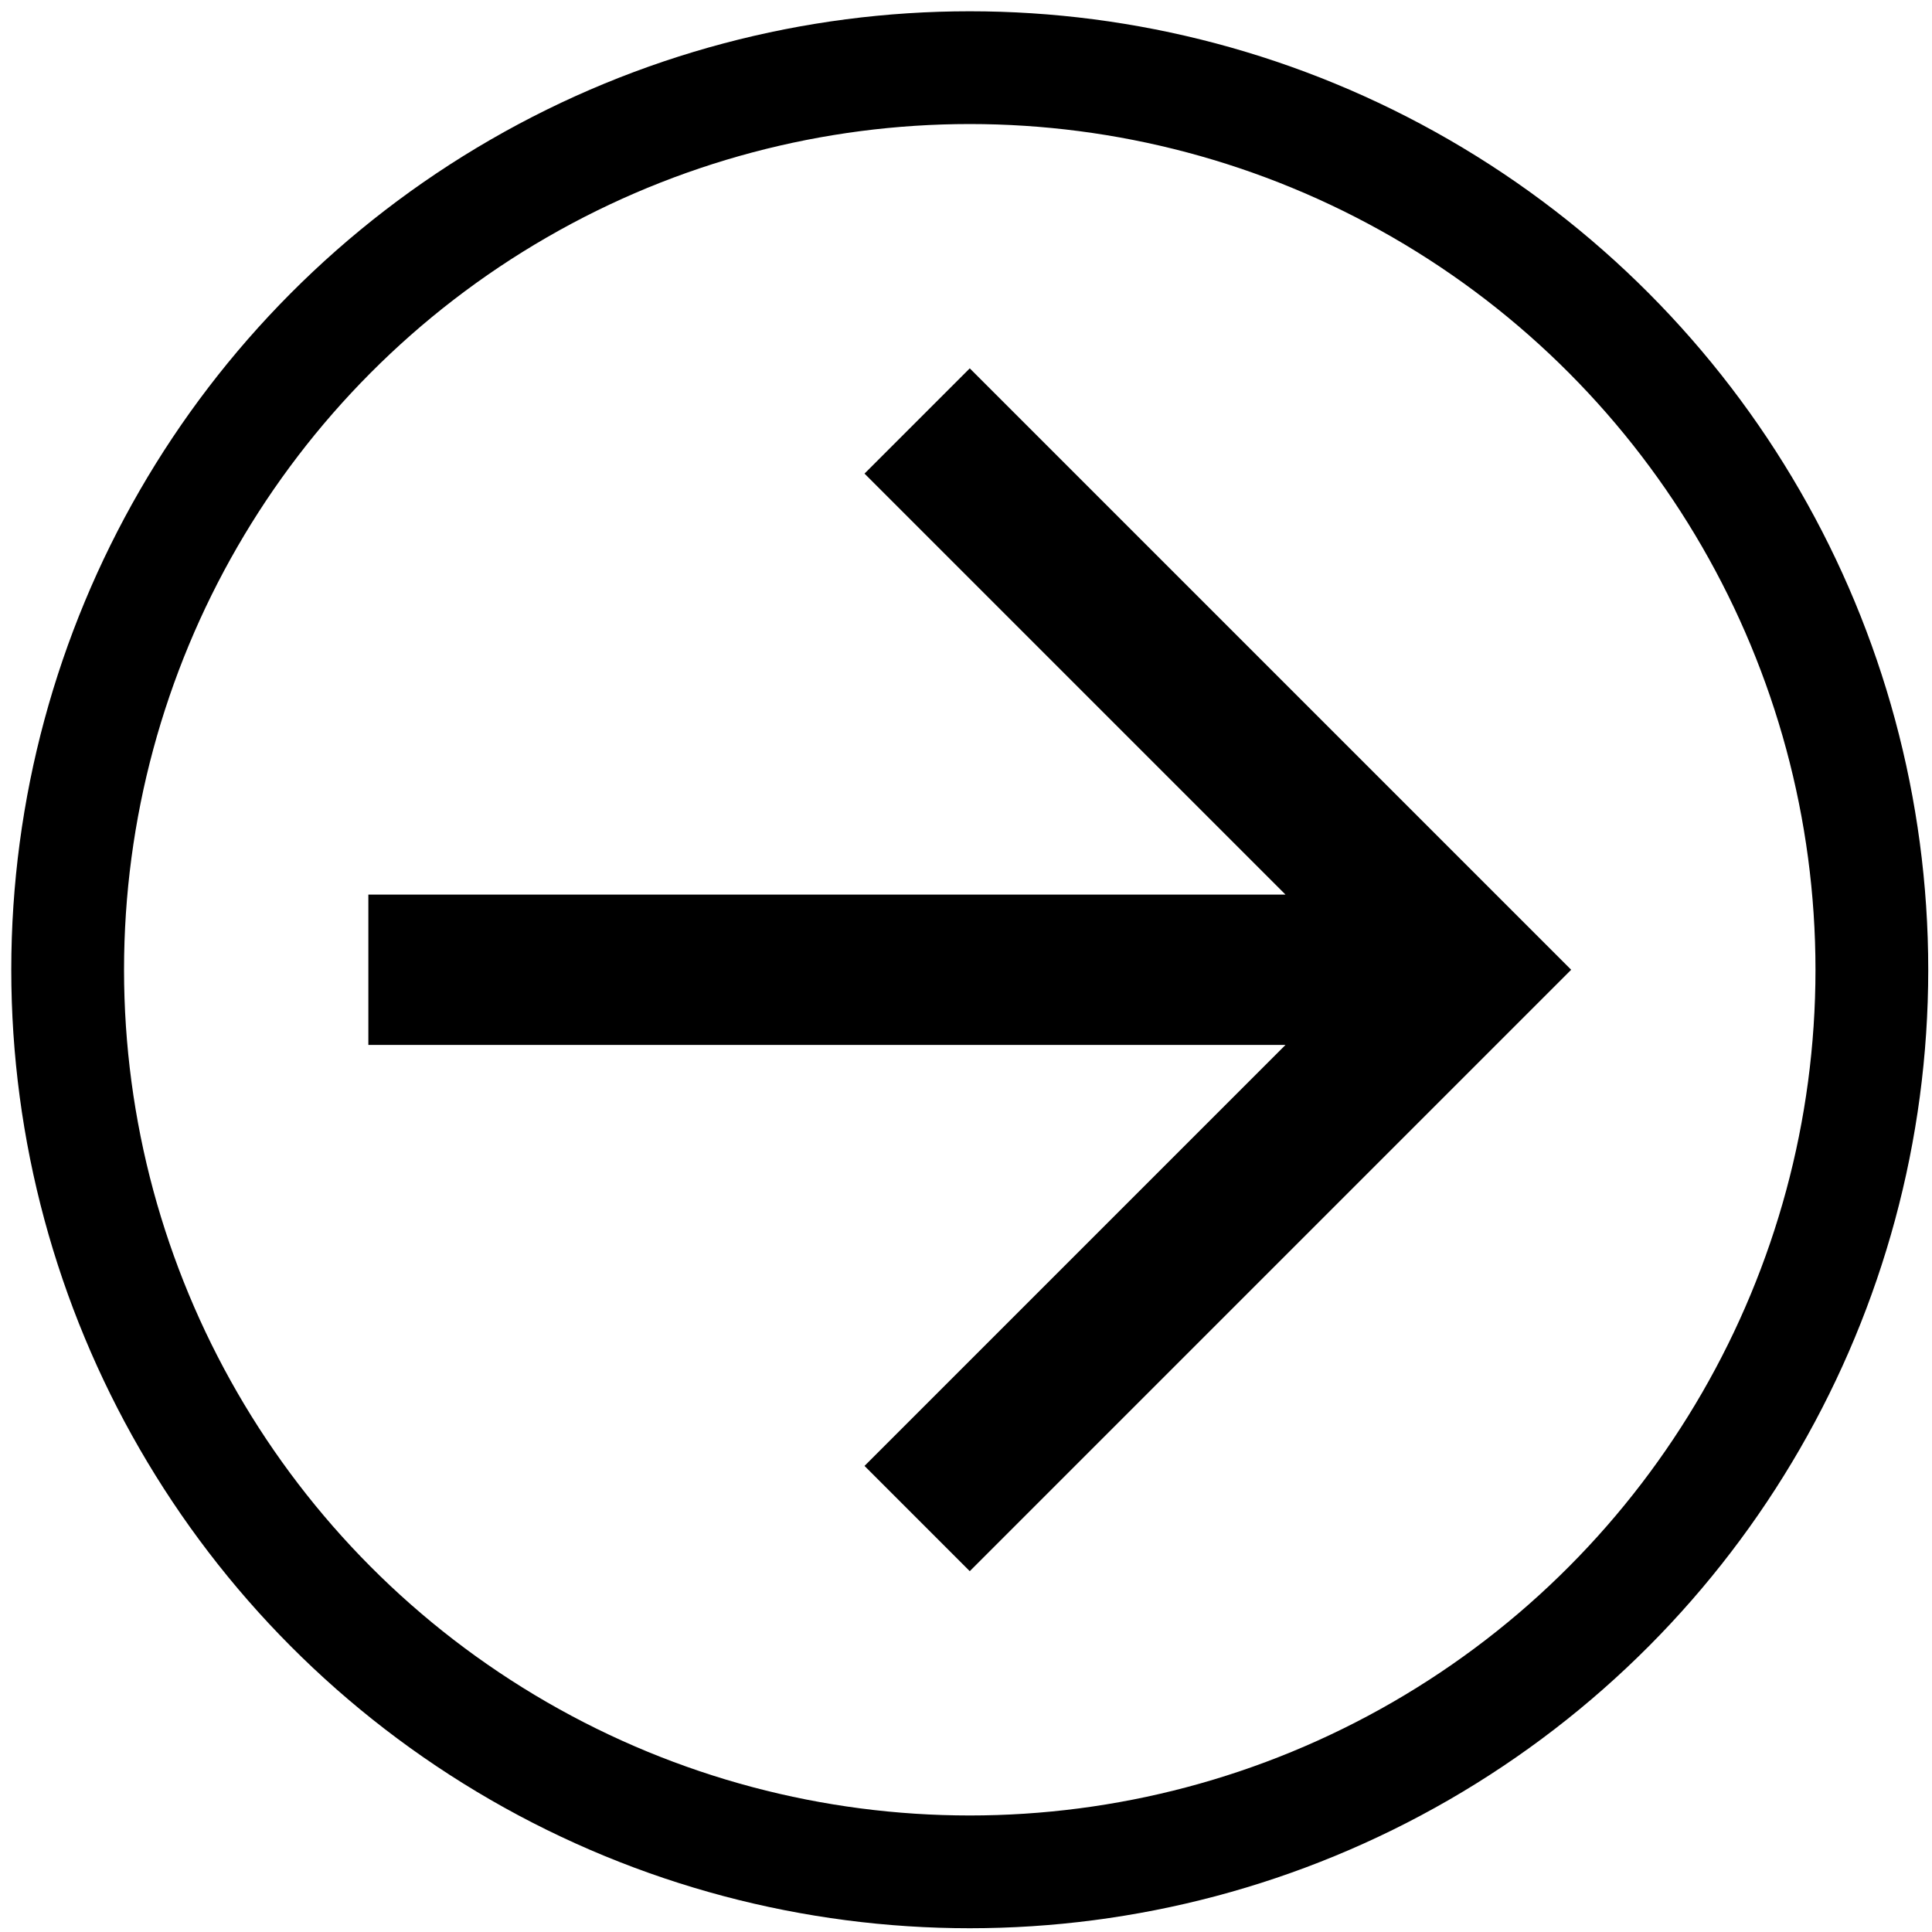
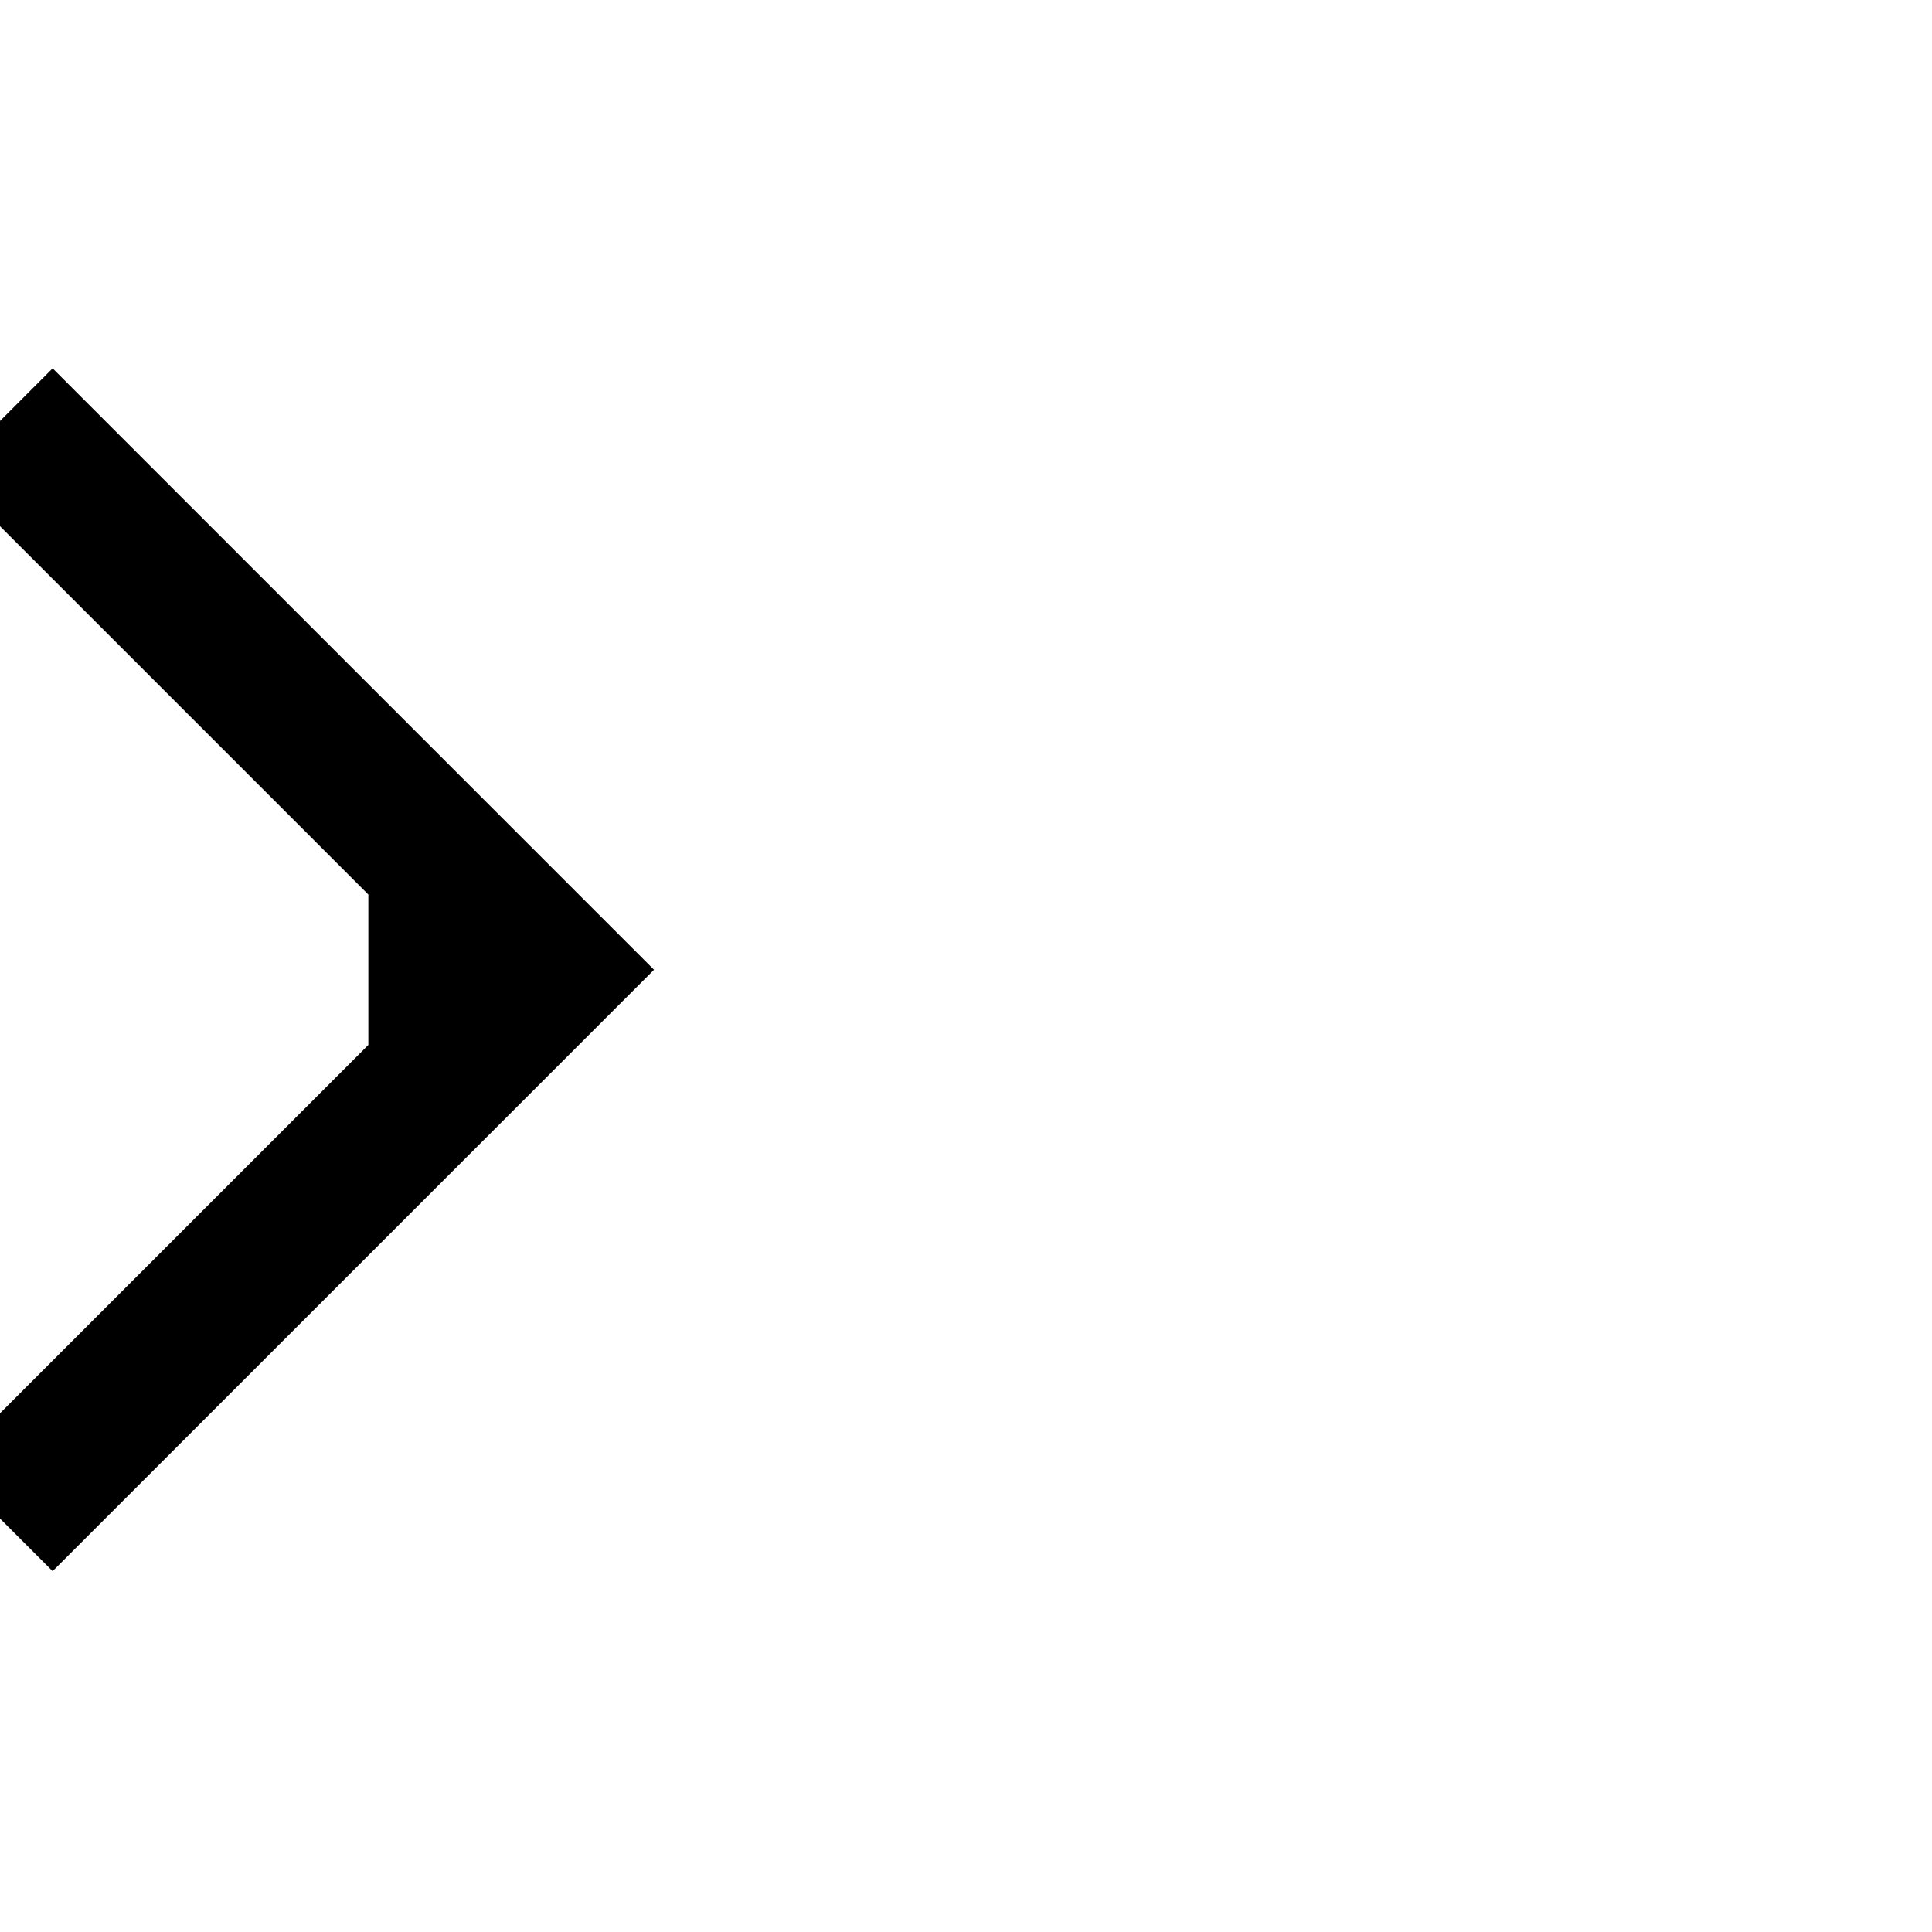
<svg xmlns="http://www.w3.org/2000/svg" version="1.1" id="レイヤー_1" x="0px" y="0px" viewBox="0 0 25.7 25.7" style="enable-background:new 0 0 25.7 25.7;" xml:space="preserve">
  <style type="text/css">
	.st0{fill:none;}
	.st1{fill:none;stroke:#000000;stroke-width:1.5;stroke-miterlimit:10;}
</style>
-   <path class="st0" d="M0.9,0.9h24v24h-24V0.9z" />
-   <path d="M4.9,13.9h12.2l-5.6,5.6l1.4,1.4l8-8l-8-8l-1.4,1.4l5.6,5.6H4.9V13.9z" />
-   <circle class="st1" cx="12.9" cy="12.9" r="12" />
+   <path d="M4.9,13.9l-5.6,5.6l1.4,1.4l8-8l-8-8l-1.4,1.4l5.6,5.6H4.9V13.9z" />
</svg>